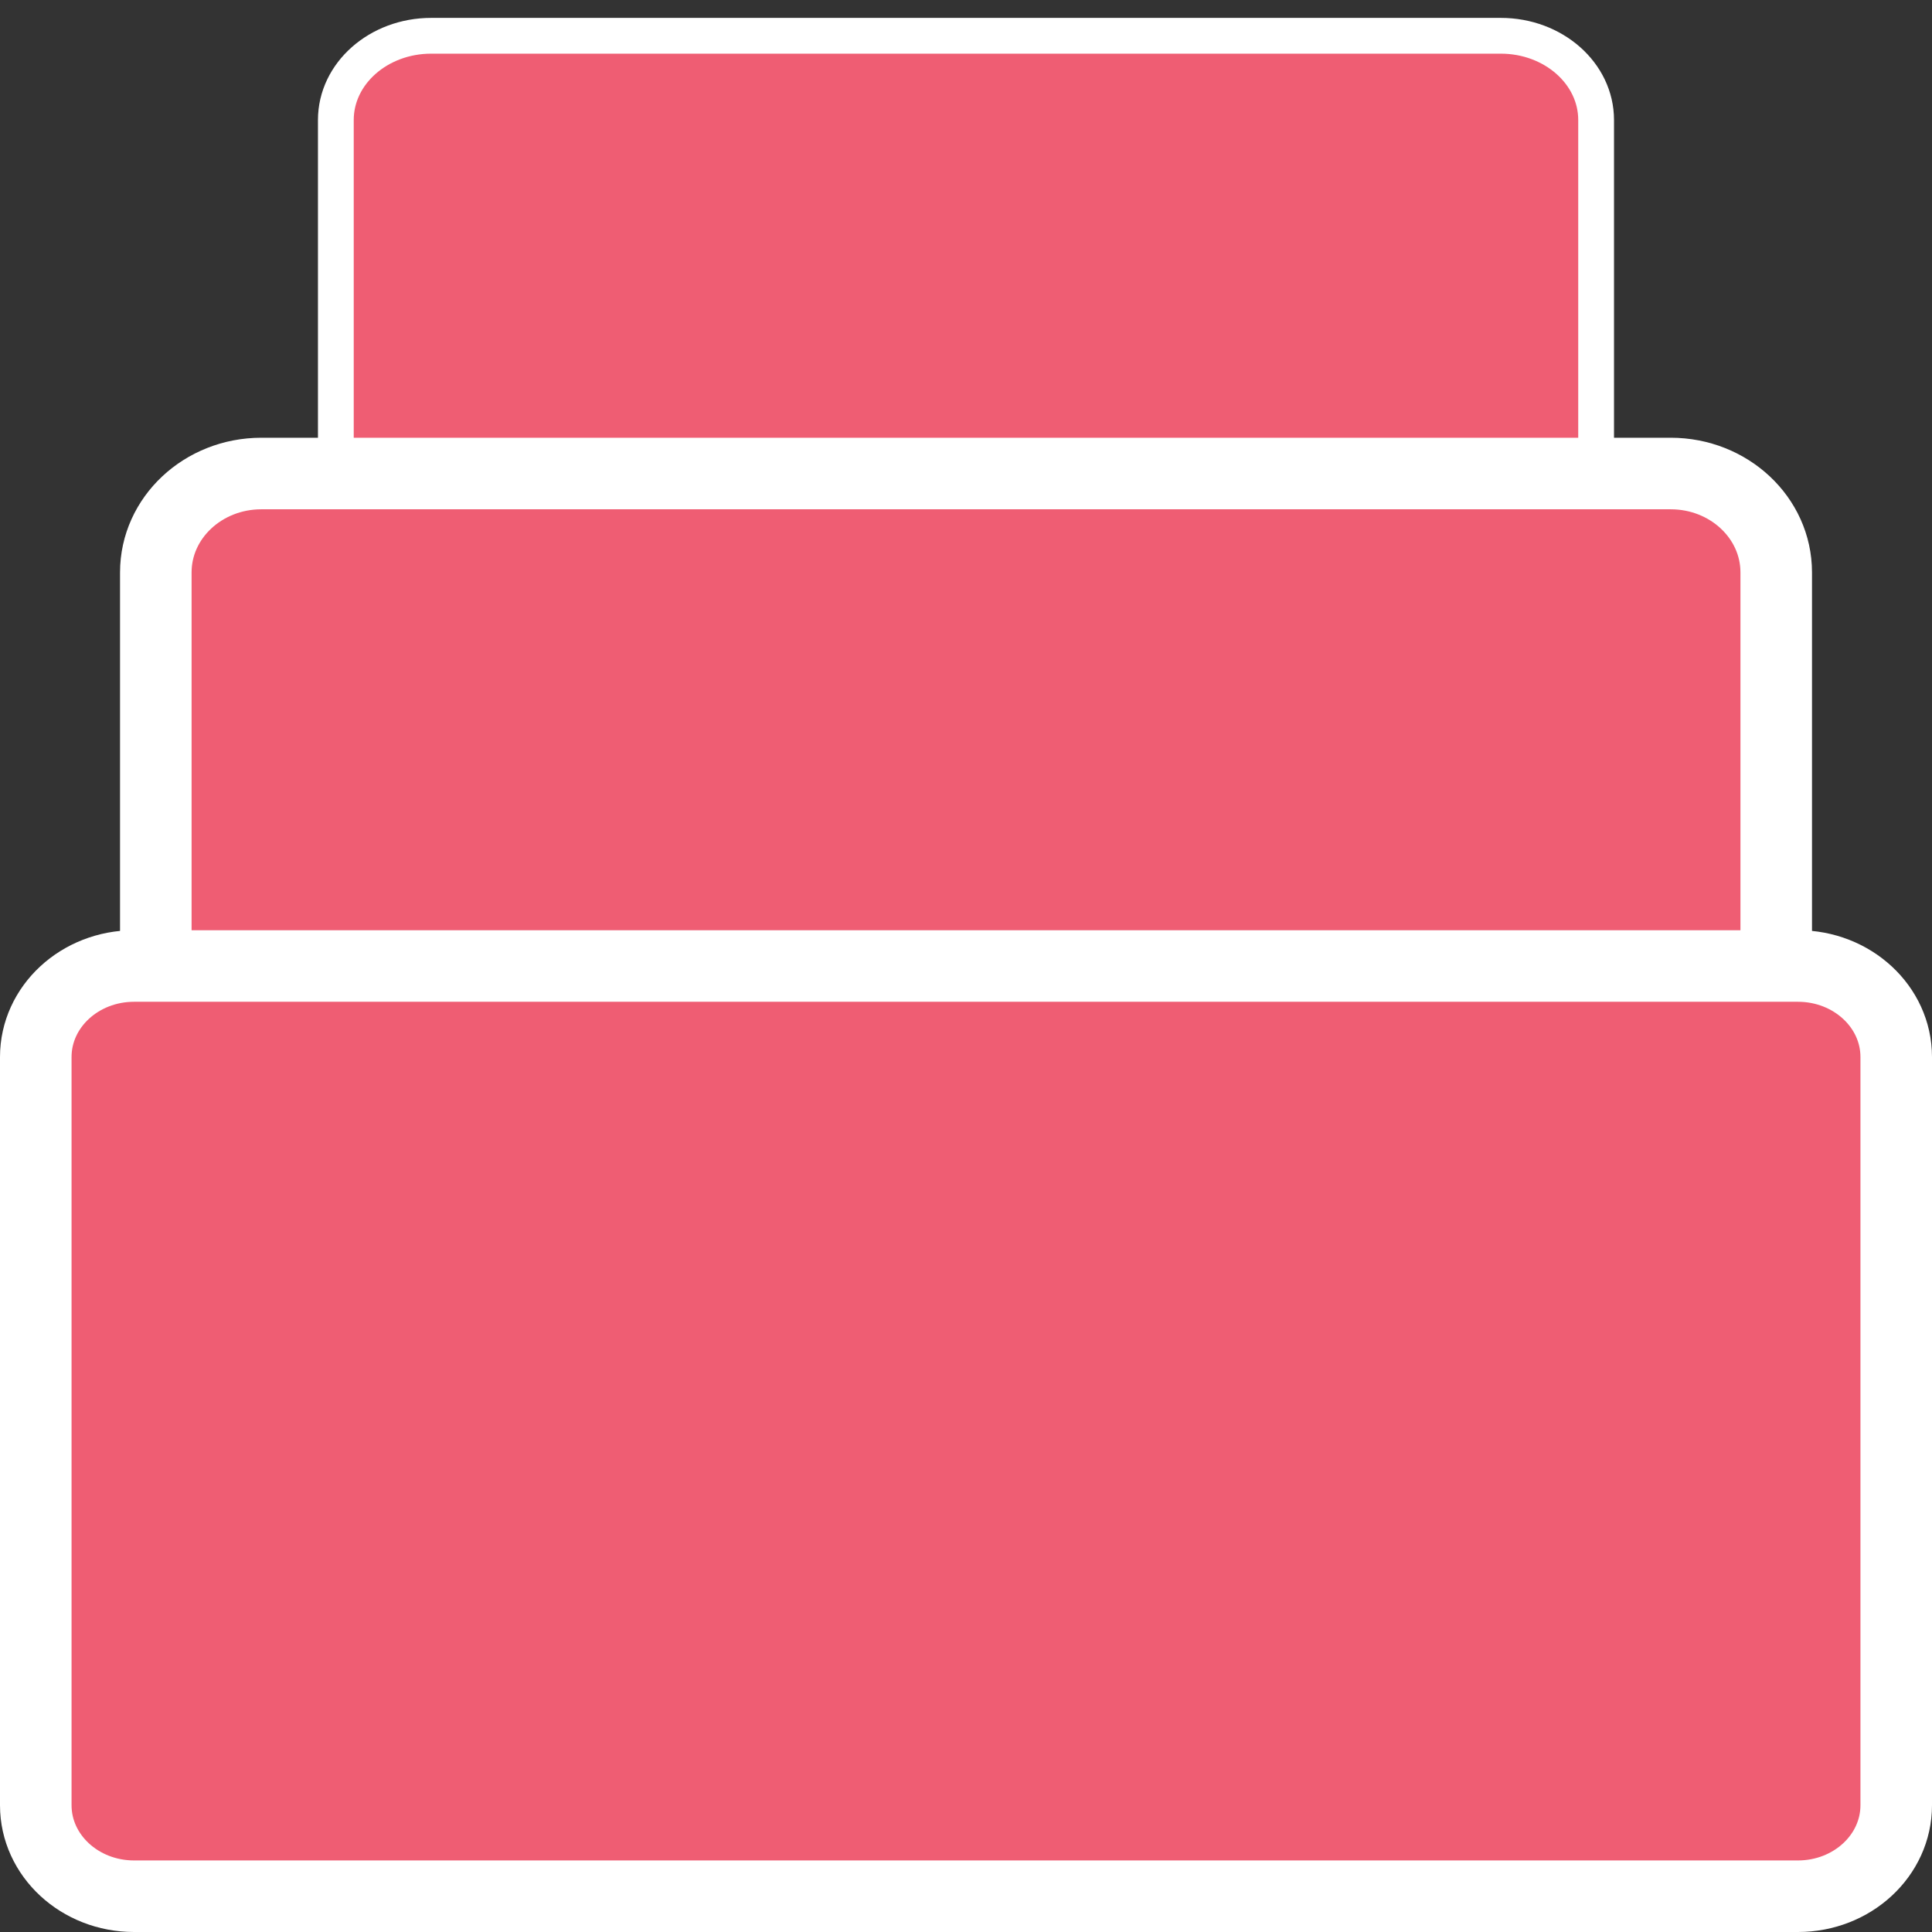
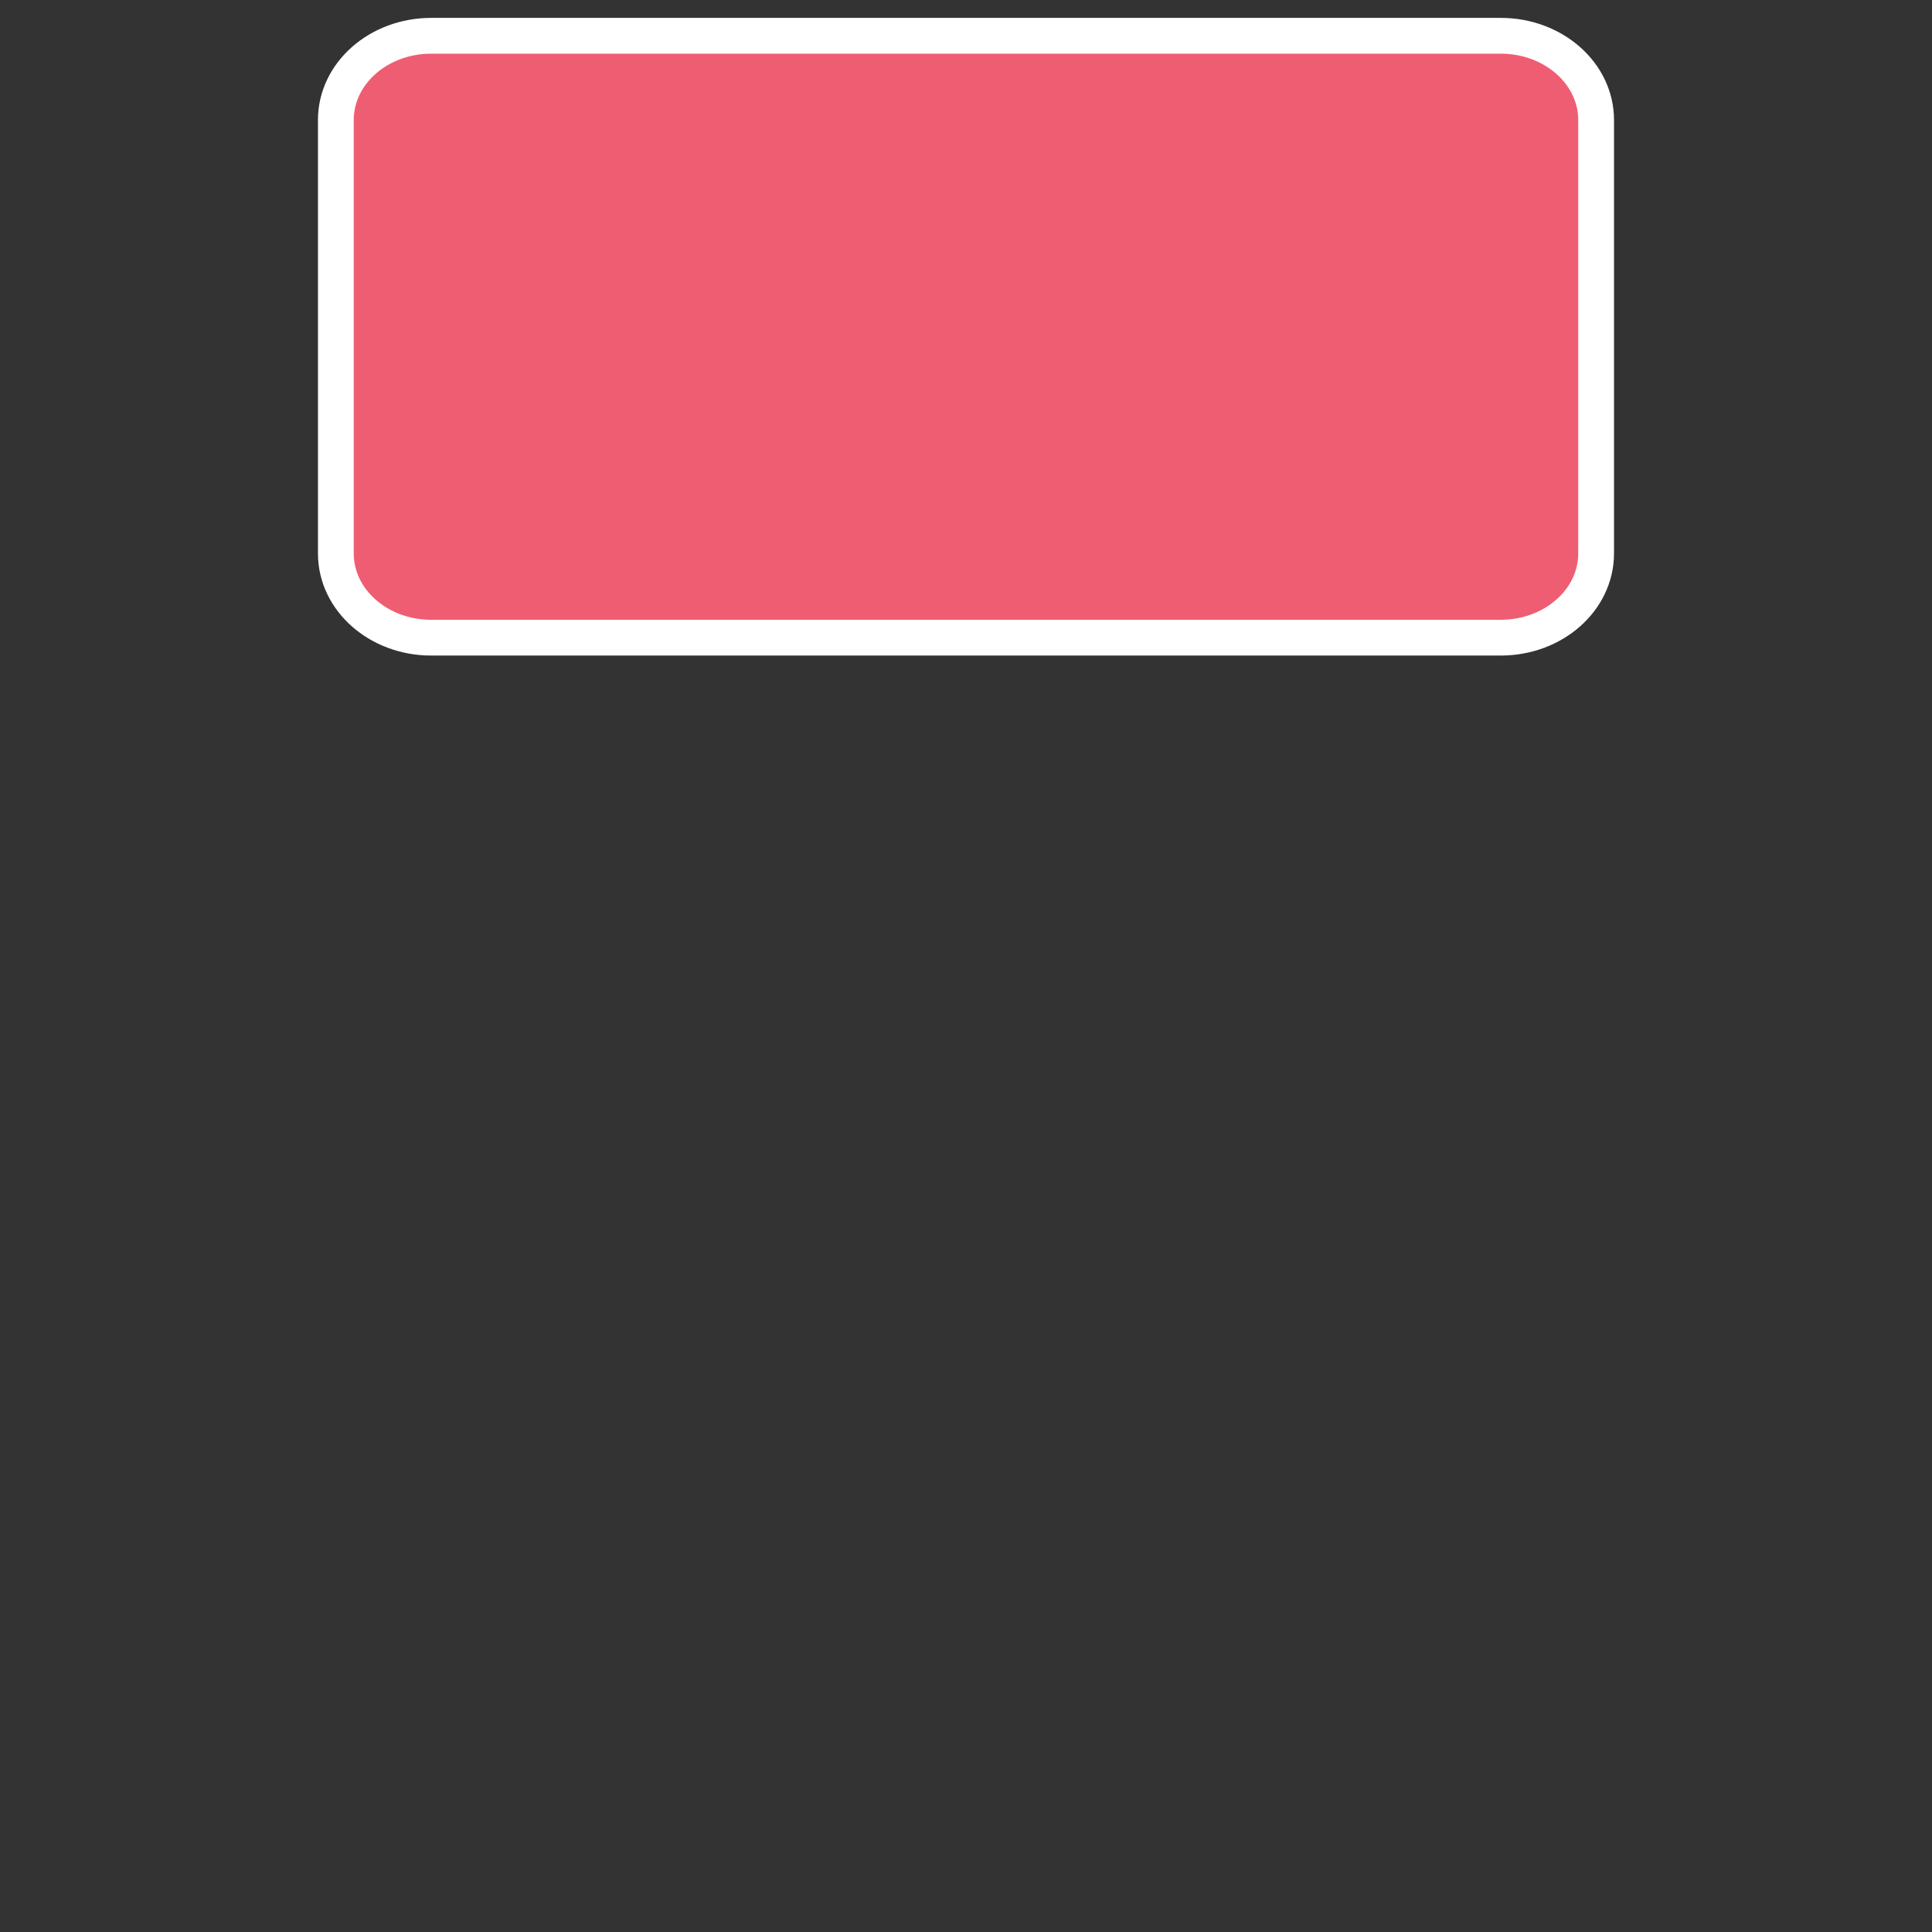
<svg xmlns="http://www.w3.org/2000/svg" width="54" height="54" viewBox="0 0 54 54" fill="none">
  <rect x="0" y="0" width="54" height="54" fill="#333333" stroke="none" />
  <path d="M41.947 1H12.052C10.58 1 9.387 2.054 9.387 3.354V15.469C9.387 16.77 10.58 17.823 12.052 17.823H41.947C43.419 17.823 44.612 16.77 44.612 15.469V3.354C44.612 2.054 43.419 1 41.947 1Z" fill="#EF5D73" stroke="white" stroke-miterlimit="10" />
-   <path d="M46.697 13.235H7.305C5.676 13.235 4.355 14.472 4.355 15.998V33.414C4.355 34.94 5.676 36.176 7.305 36.176H46.697C48.325 36.176 49.646 34.94 49.646 33.414V15.998C49.646 14.472 48.325 13.235 46.697 13.235Z" fill="#EF5D73" stroke="white" stroke-width="2" stroke-miterlimit="10" />
-   <path d="M50.253 27H3.747C2.23 27 1 28.138 1 29.543V50.457C1 51.862 2.23 53 3.747 53H50.253C51.77 53 53 51.862 53 50.457V29.543C53 28.138 51.77 27 50.253 27Z" fill="#EF5D73" stroke="white" stroke-width="2" stroke-miterlimit="10" />
</svg>